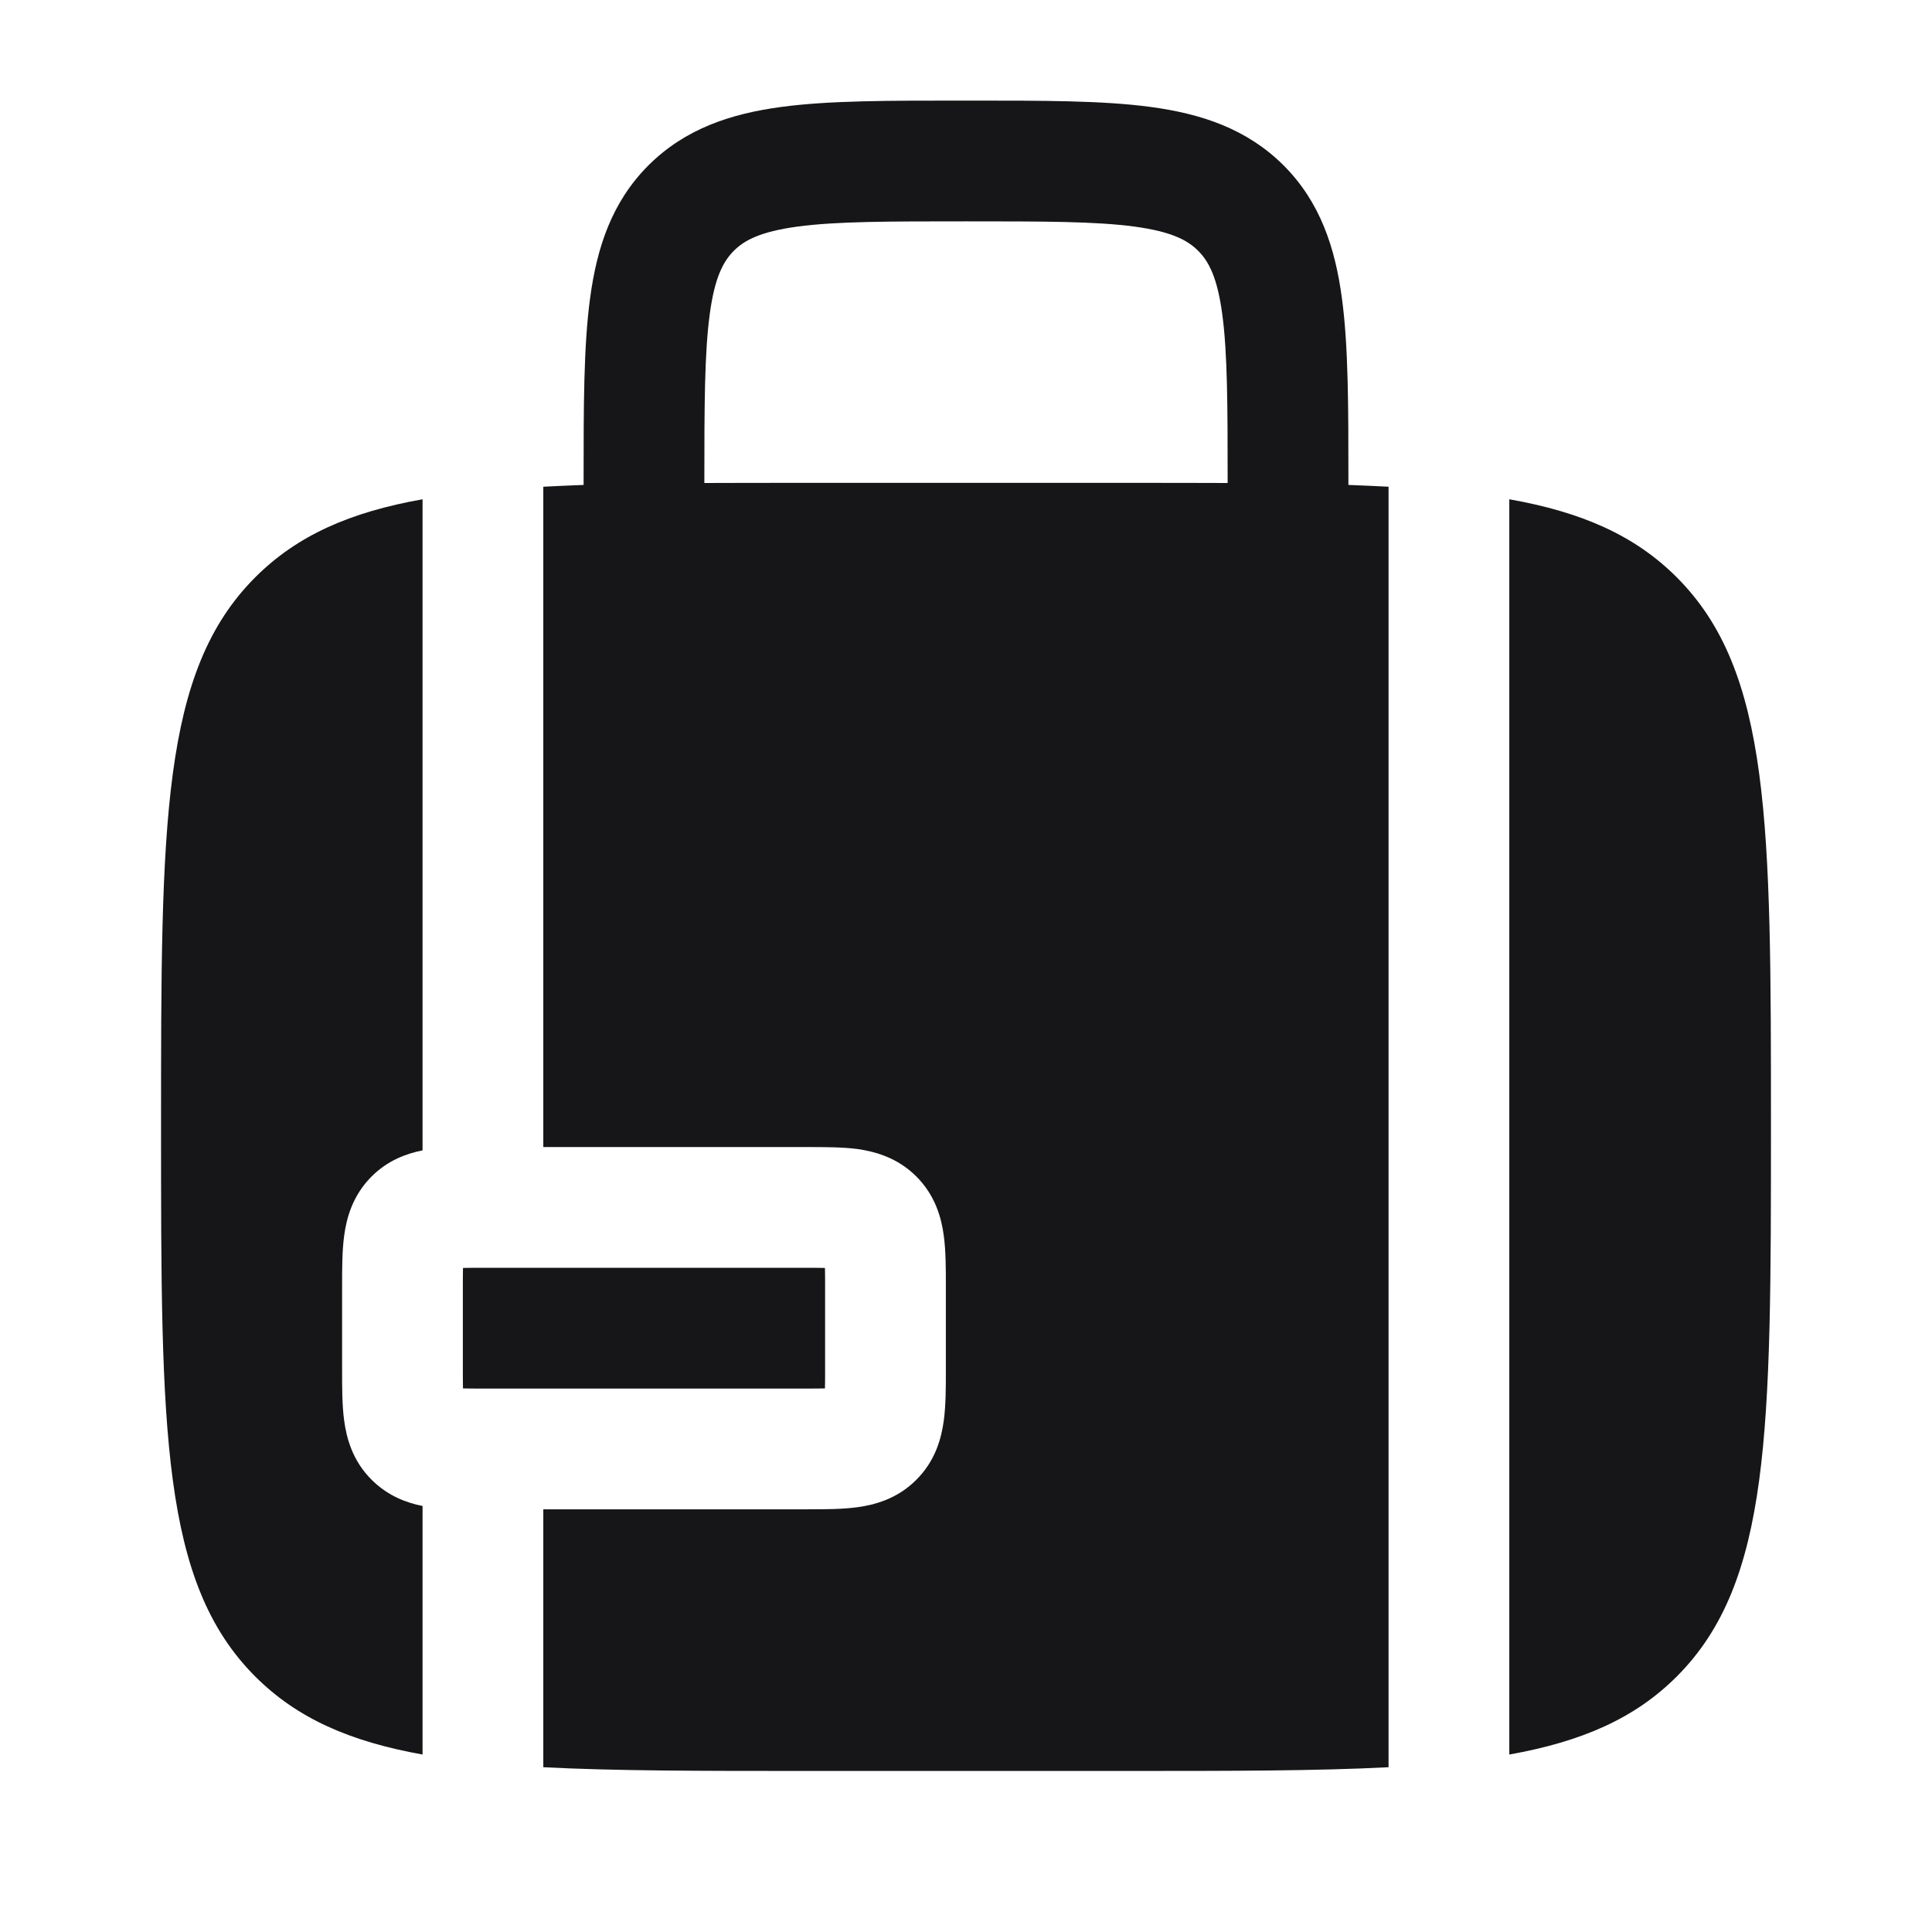
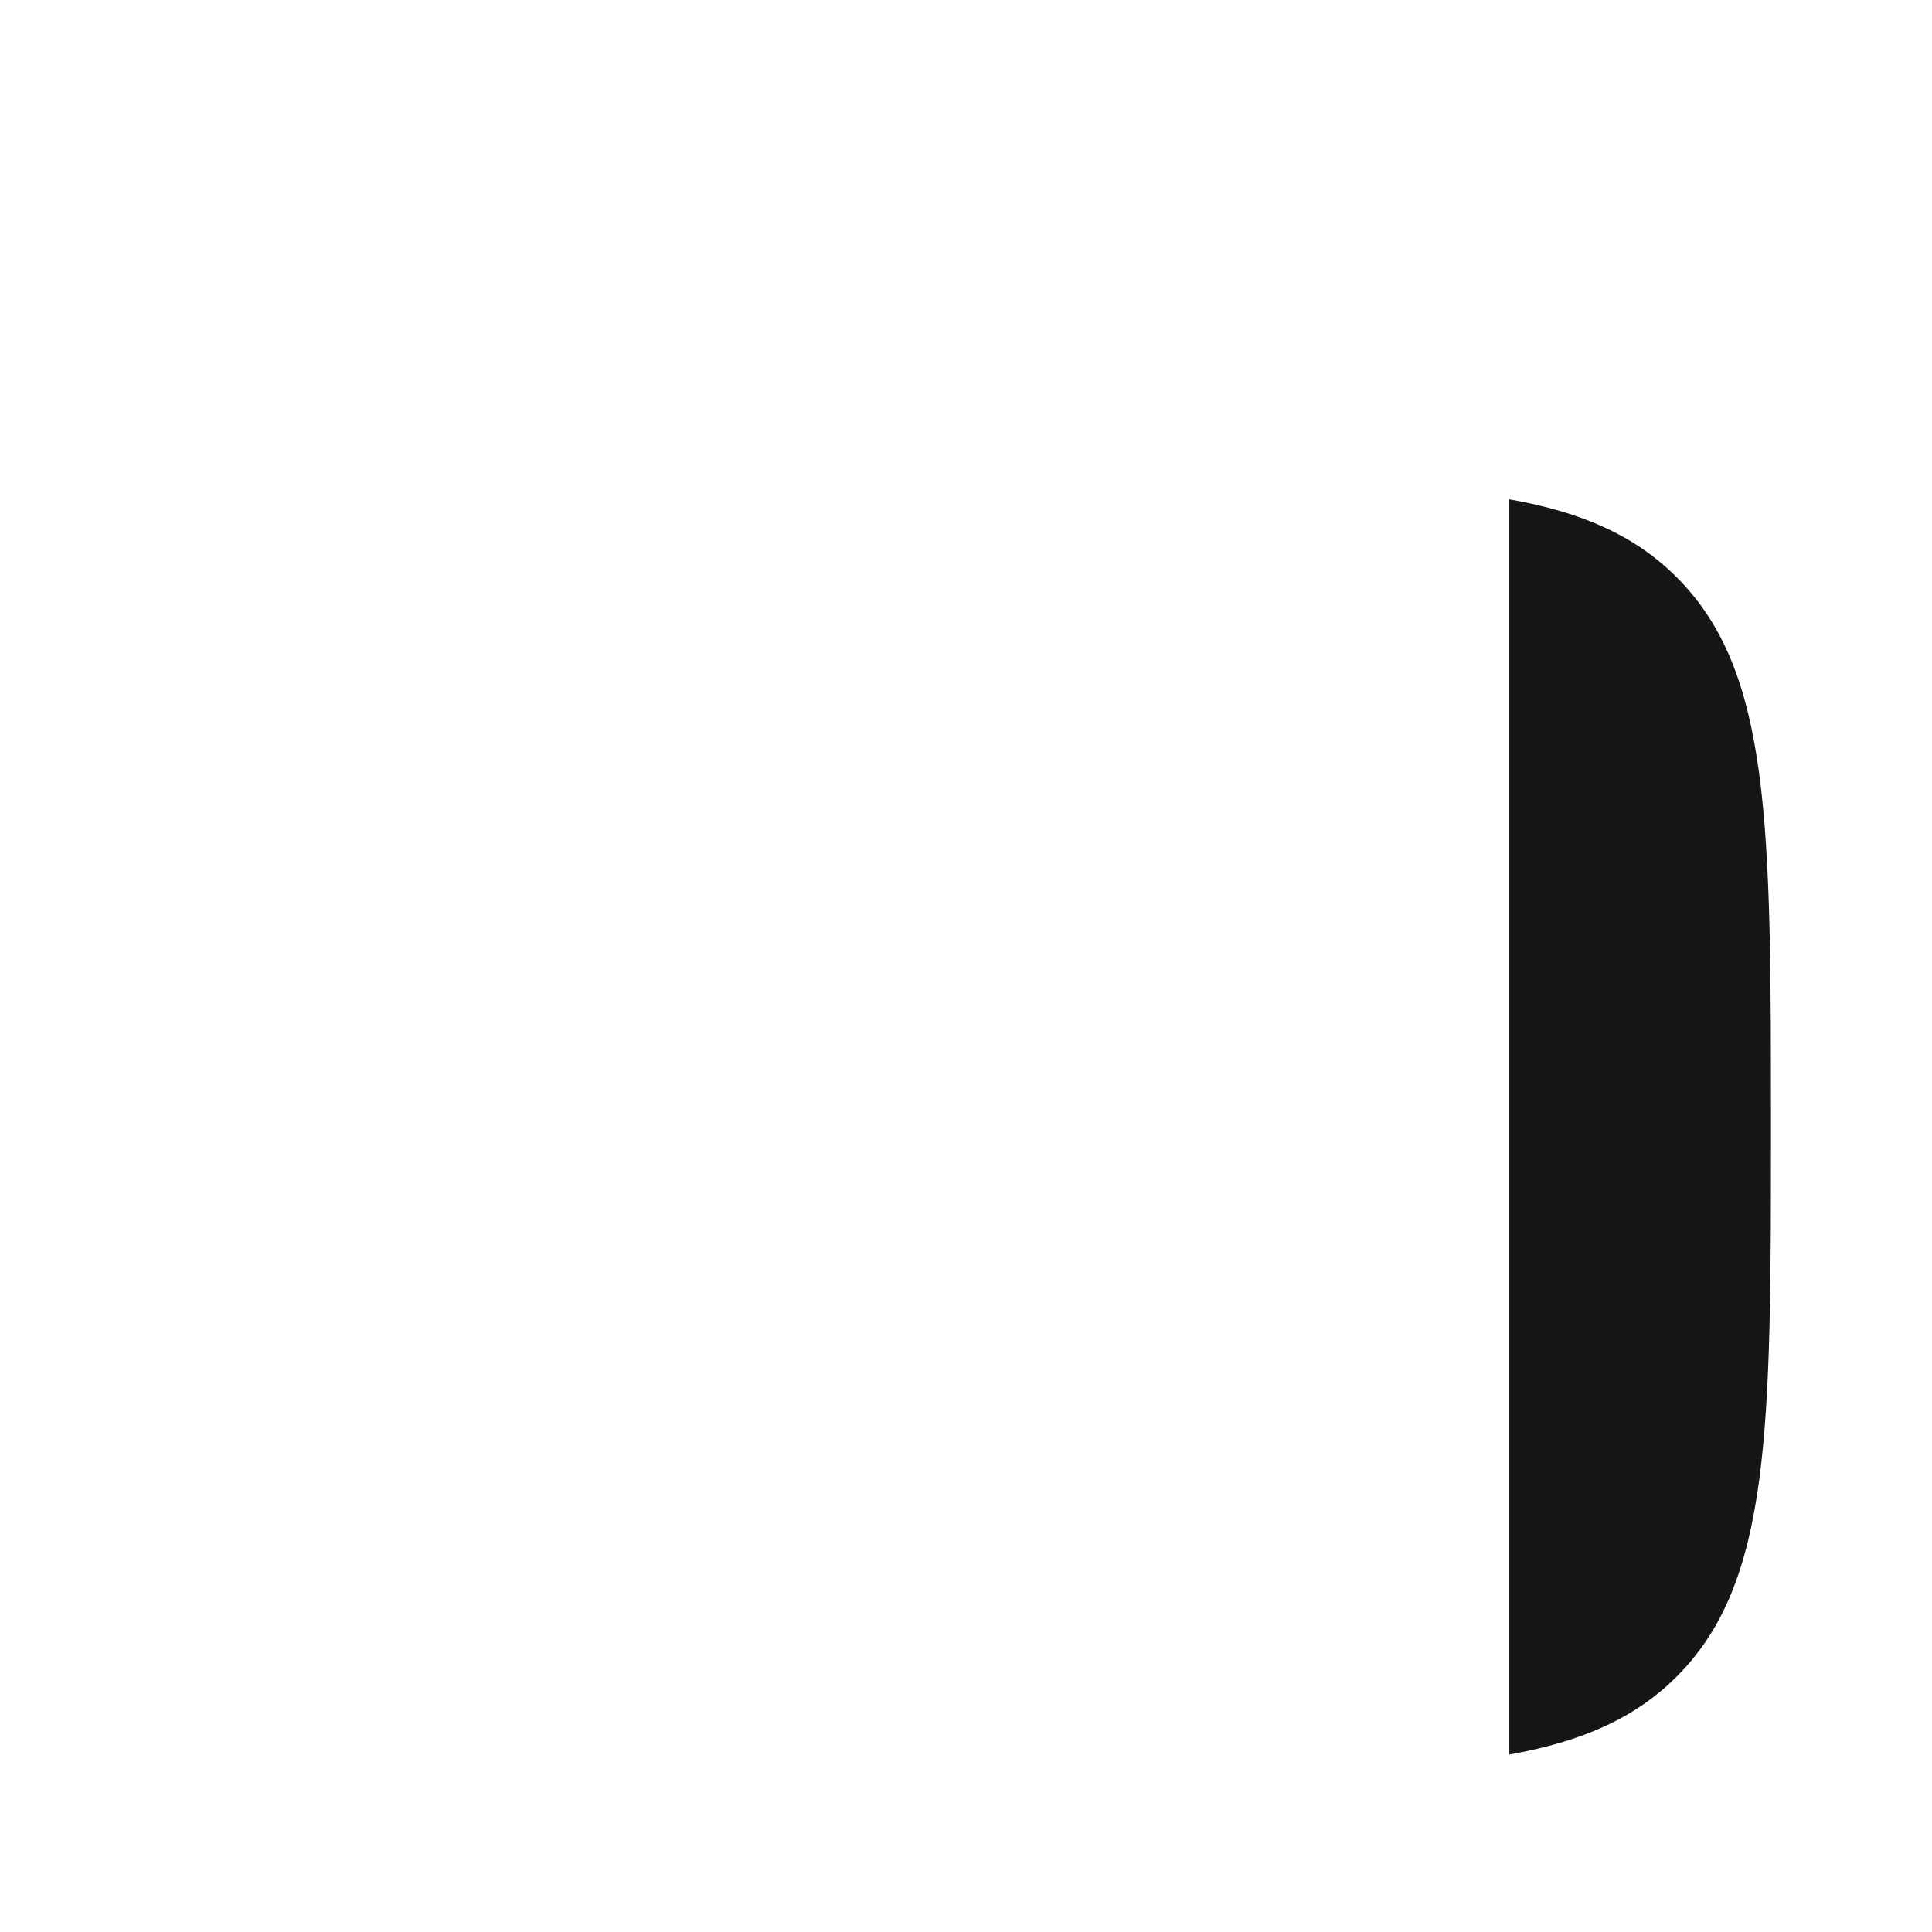
<svg xmlns="http://www.w3.org/2000/svg" width="14" height="14" viewBox="0 0 14 14" fill="none">
-   <path fill-rule="evenodd" clip-rule="evenodd" d="M7.03 0.729H6.97C6.445 0.729 6.008 0.728 5.661 0.775C5.295 0.824 4.965 0.933 4.699 1.198C4.433 1.464 4.325 1.795 4.276 2.161C4.229 2.508 4.229 2.945 4.229 3.469V3.514C4.128 3.518 4.031 3.522 3.937 3.527V8.312L5.853 8.312C5.973 8.312 6.102 8.312 6.212 8.326C6.339 8.344 6.503 8.388 6.64 8.525C6.778 8.663 6.822 8.826 6.839 8.954C6.854 9.064 6.854 9.193 6.854 9.313V9.936C6.854 10.056 6.854 10.185 6.839 10.294C6.822 10.422 6.778 10.586 6.64 10.723C6.503 10.861 6.339 10.905 6.212 10.922C6.102 10.937 5.973 10.937 5.853 10.937L3.937 10.937V12.806C4.459 12.833 5.082 12.833 5.833 12.833H8.166C8.918 12.833 9.54 12.833 10.062 12.806V3.527C9.968 3.522 9.871 3.518 9.771 3.514V3.469C9.771 2.945 9.771 2.508 9.724 2.161C9.675 1.795 9.567 1.464 9.301 1.198C9.035 0.933 8.704 0.824 8.338 0.775C7.991 0.728 7.554 0.729 7.03 0.729ZM8.896 3.5V3.499C8.896 2.937 8.895 2.559 8.857 2.277C8.821 2.008 8.758 1.893 8.682 1.817C8.606 1.741 8.491 1.679 8.222 1.642C7.94 1.604 7.562 1.604 7 1.604C6.438 1.604 6.06 1.604 5.778 1.642C5.509 1.679 5.394 1.741 5.318 1.817C5.242 1.893 5.179 2.008 5.143 2.277C5.105 2.559 5.104 2.937 5.104 3.499V3.5C5.333 3.499 5.575 3.499 5.833 3.499H8.166C8.424 3.499 8.667 3.499 8.896 3.5Z" fill="#161618" />
  <path d="M12.15 12.149C11.847 12.452 11.463 12.62 10.937 12.714V3.618C11.463 3.711 11.847 3.88 12.15 4.183C12.833 4.866 12.833 5.966 12.833 8.166C12.833 10.366 12.833 11.466 12.15 12.149Z" fill="#161618" />
-   <path d="M1.85 4.183C2.153 3.88 2.537 3.711 3.062 3.618V8.336C2.946 8.359 2.81 8.408 2.693 8.525C2.555 8.663 2.511 8.826 2.494 8.954C2.479 9.064 2.479 9.193 2.479 9.313V9.936C2.479 10.056 2.479 10.185 2.494 10.294C2.511 10.422 2.555 10.586 2.693 10.723C2.81 10.84 2.946 10.89 3.062 10.913V12.714C2.537 12.62 2.153 12.452 1.85 12.149C1.167 11.466 1.167 10.366 1.167 8.166C1.167 5.966 1.167 4.866 1.85 4.183Z" fill="#161618" />
-   <path d="M3.355 9.188C3.354 9.228 3.354 9.275 3.354 9.333V9.916C3.354 9.974 3.354 10.021 3.355 10.061C3.395 10.062 3.442 10.062 3.5 10.062H5.833C5.891 10.062 5.938 10.062 5.978 10.061C5.979 10.021 5.979 9.974 5.979 9.916V9.333C5.979 9.275 5.979 9.228 5.978 9.188C5.938 9.187 5.891 9.187 5.833 9.187H3.5C3.442 9.187 3.395 9.187 3.355 9.188Z" fill="#161618" />
</svg>